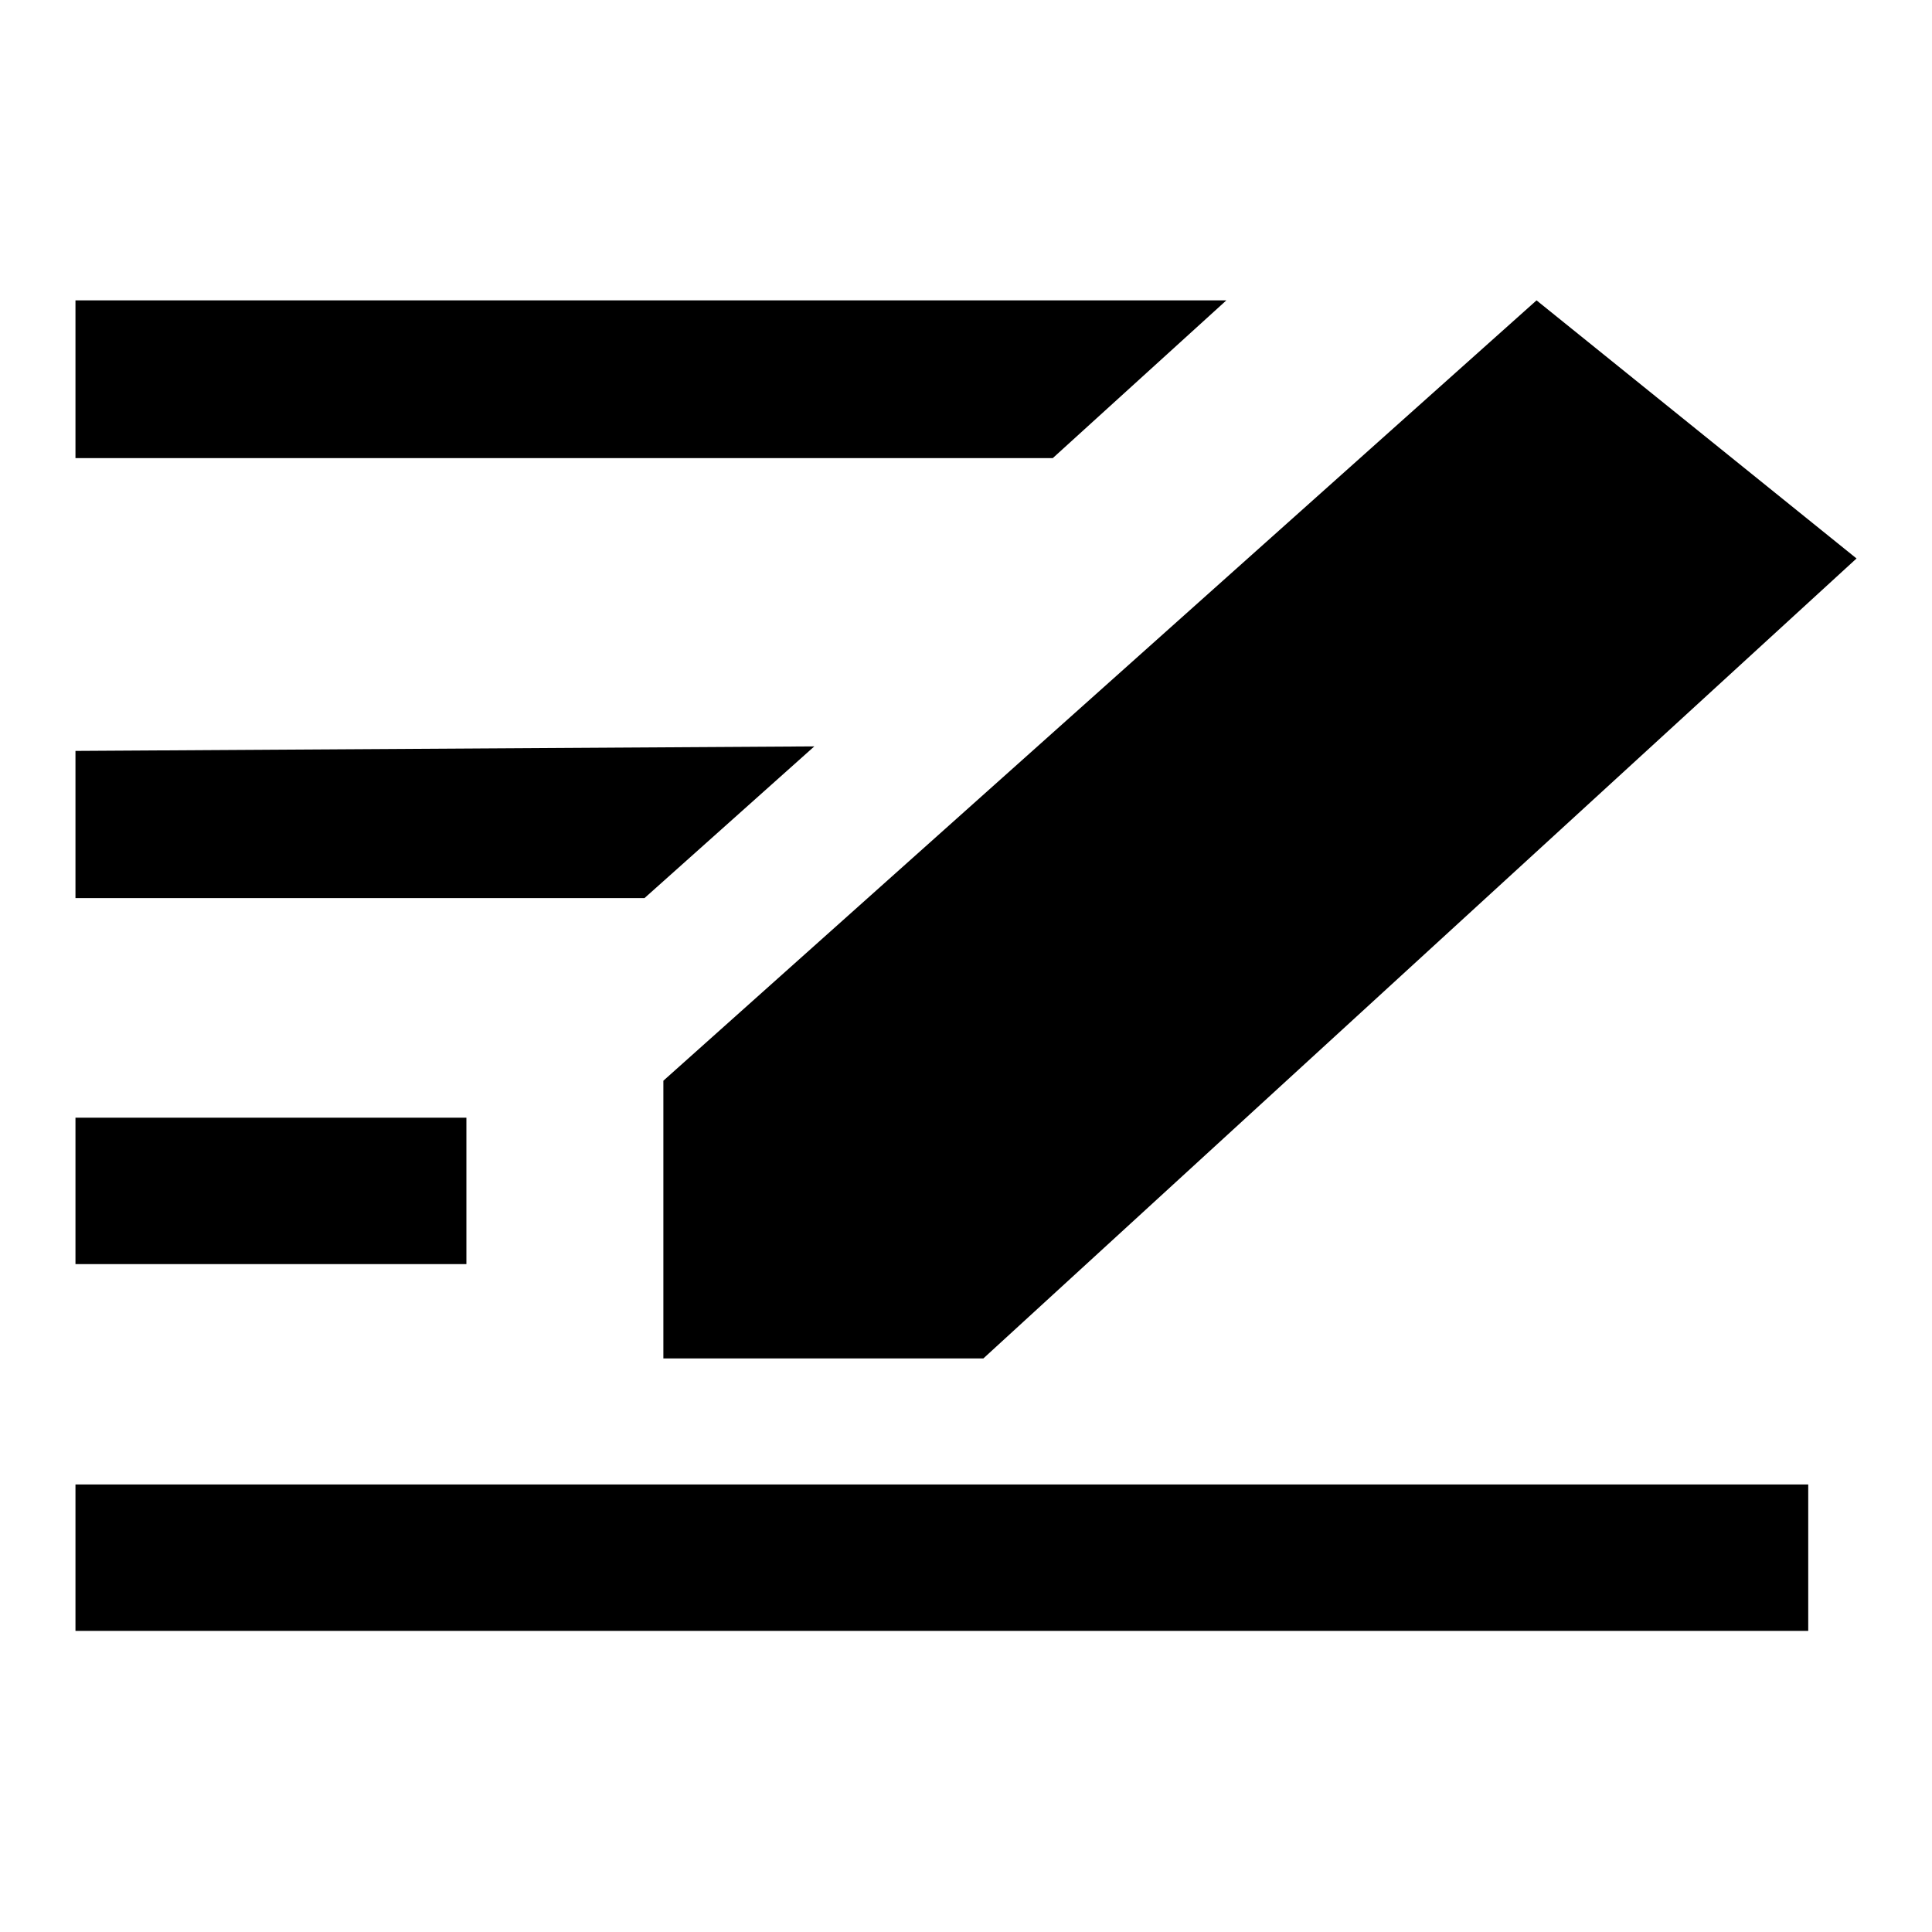
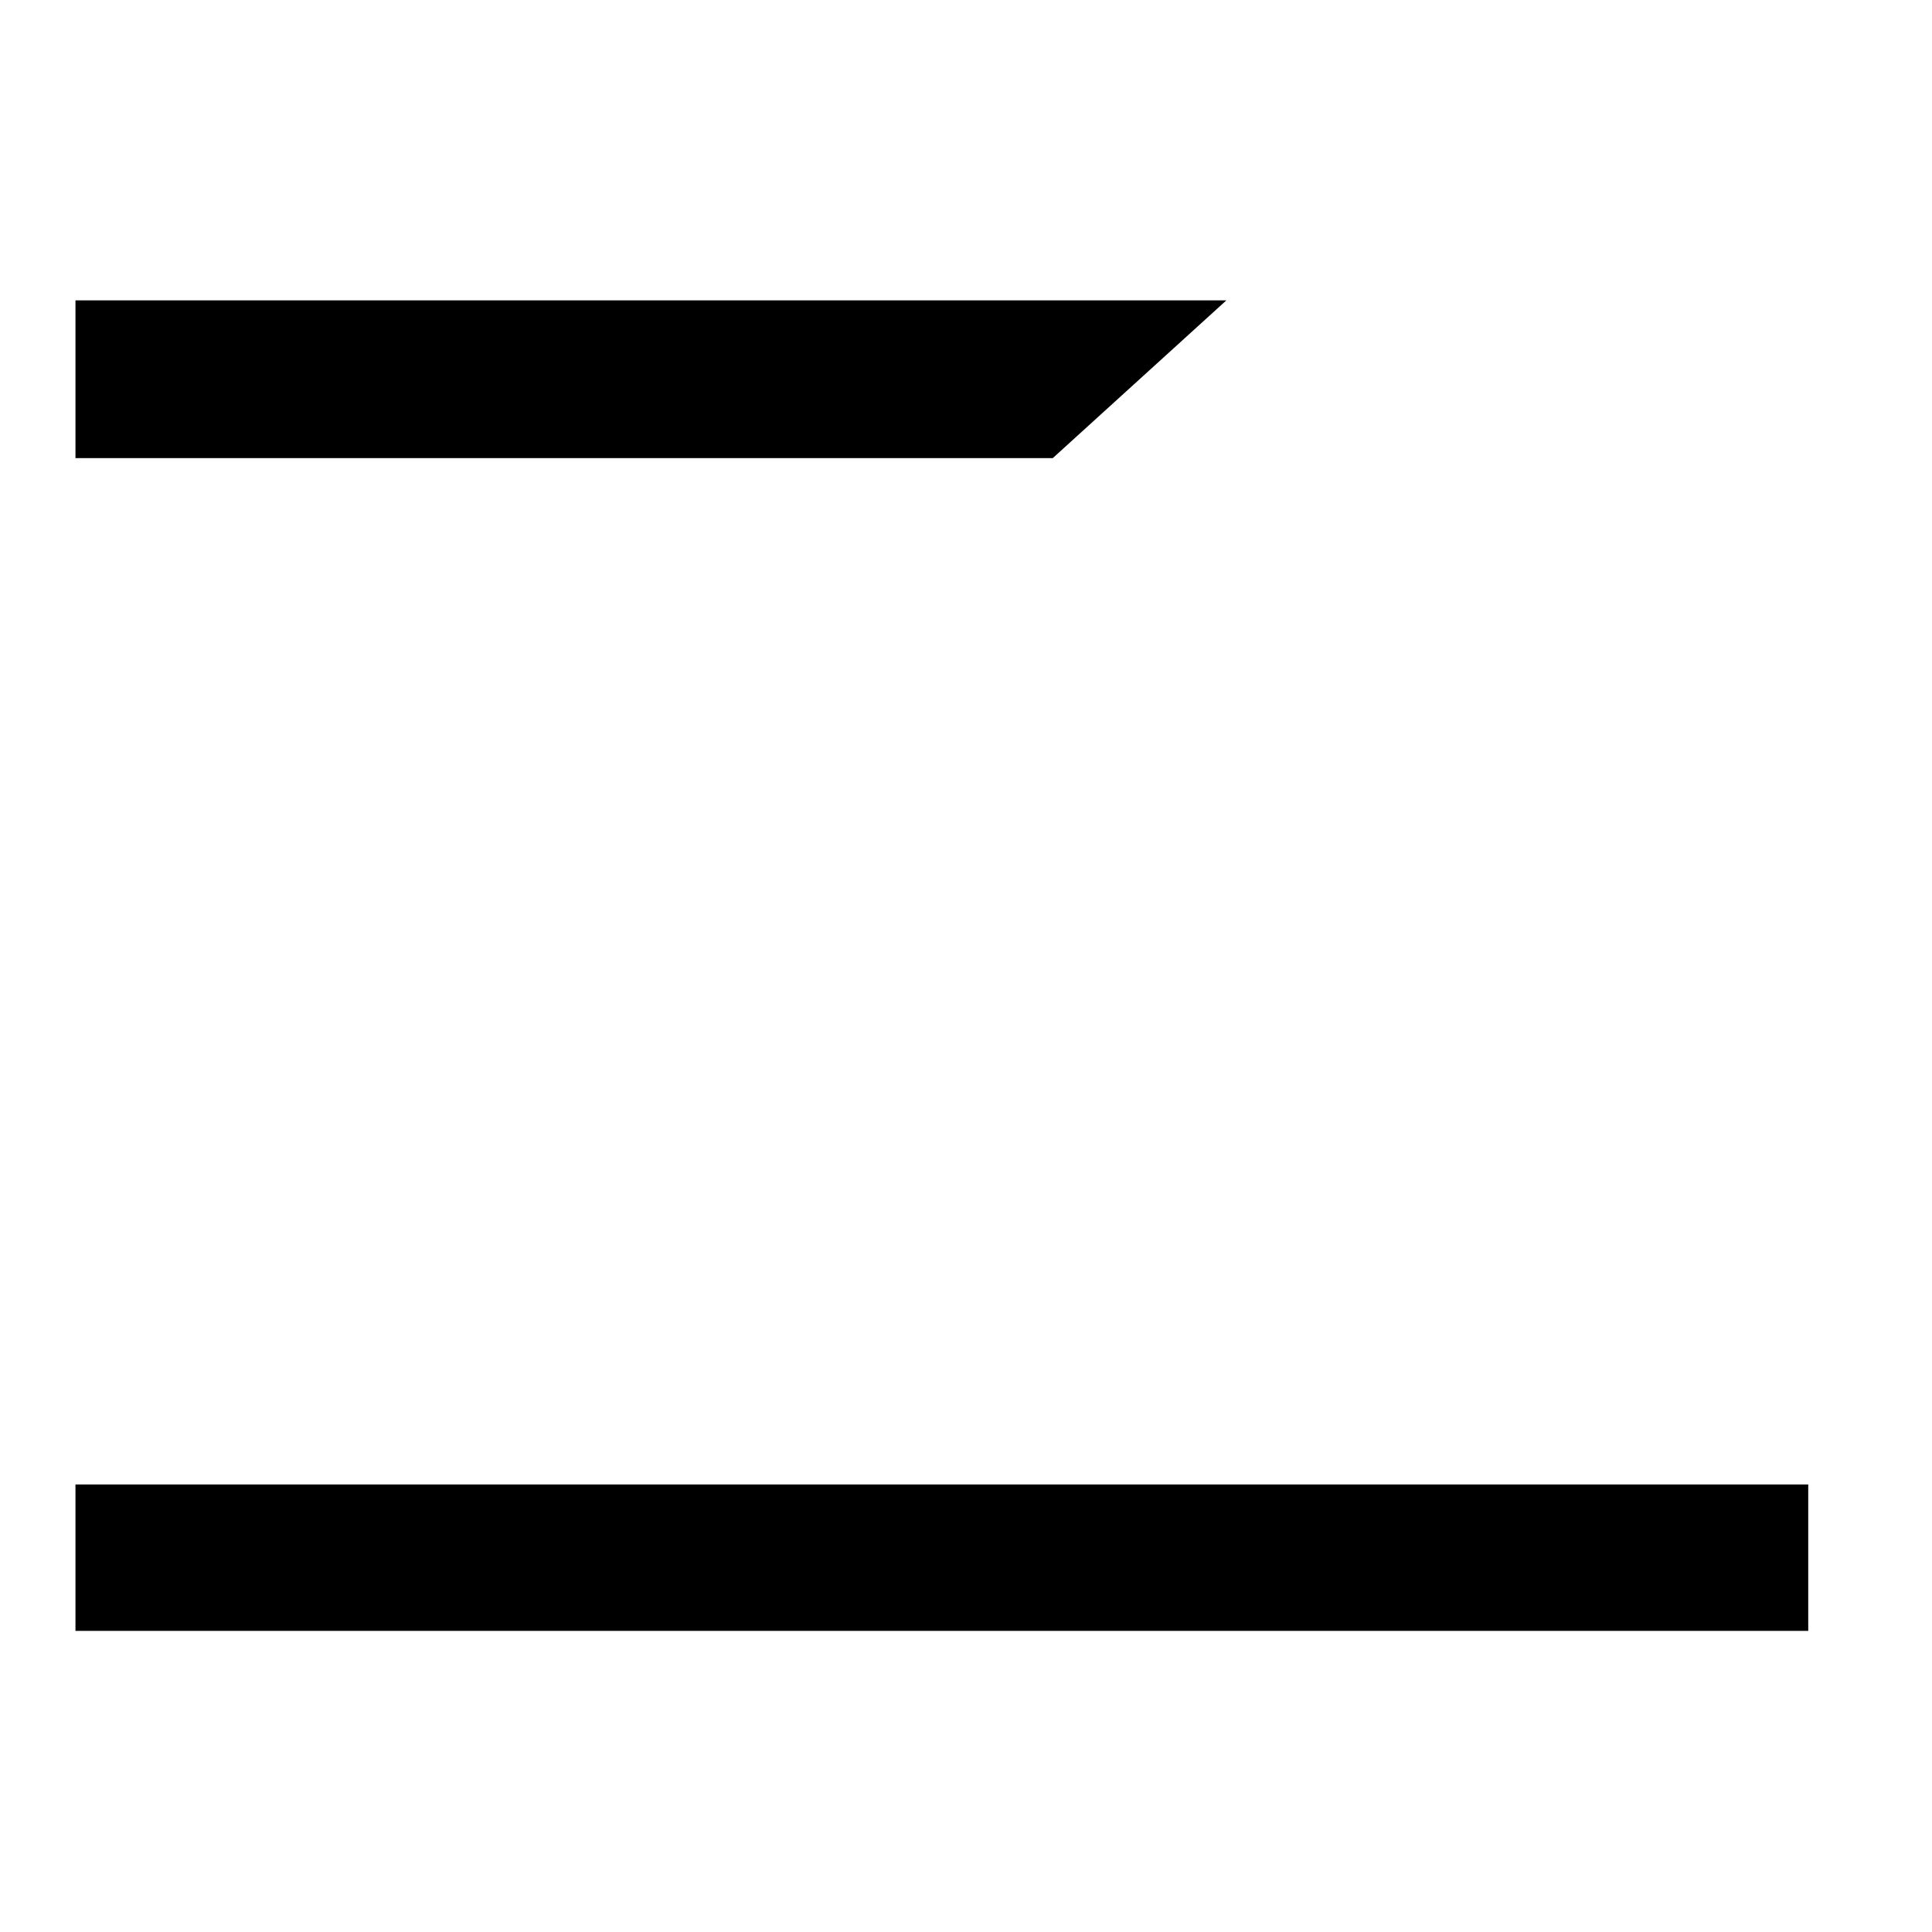
<svg xmlns="http://www.w3.org/2000/svg" version="1.1" x="0px" y="0px" viewBox="0 0 256 256" enable-background="new 0 0 256 256" xml:space="preserve">
  <g>
    <g>
      <path fill="#000000" d="M10,39.8v20.9h129.5l23-20.9H10z" />
-       <path fill="#000000" d="M10,99.5V119h75.4l22.5-20.1L10,99.5z" />
-       <path fill="#000000" d="M10,148.1h51.8v19.4H10V148.1L10,148.1z" />
-       <path fill="#000000" d="M10,196.7h229.6v19.4H10V196.7L10,196.7z" />
-       <path fill="#000000" d="M203.6,39.8L87.9,143.2v36.8h42.4L246,74L203.6,39.8z" />
+       <path fill="#000000" d="M10,196.7h229.6v19.4H10L10,196.7z" />
    </g>
  </g>
</svg>